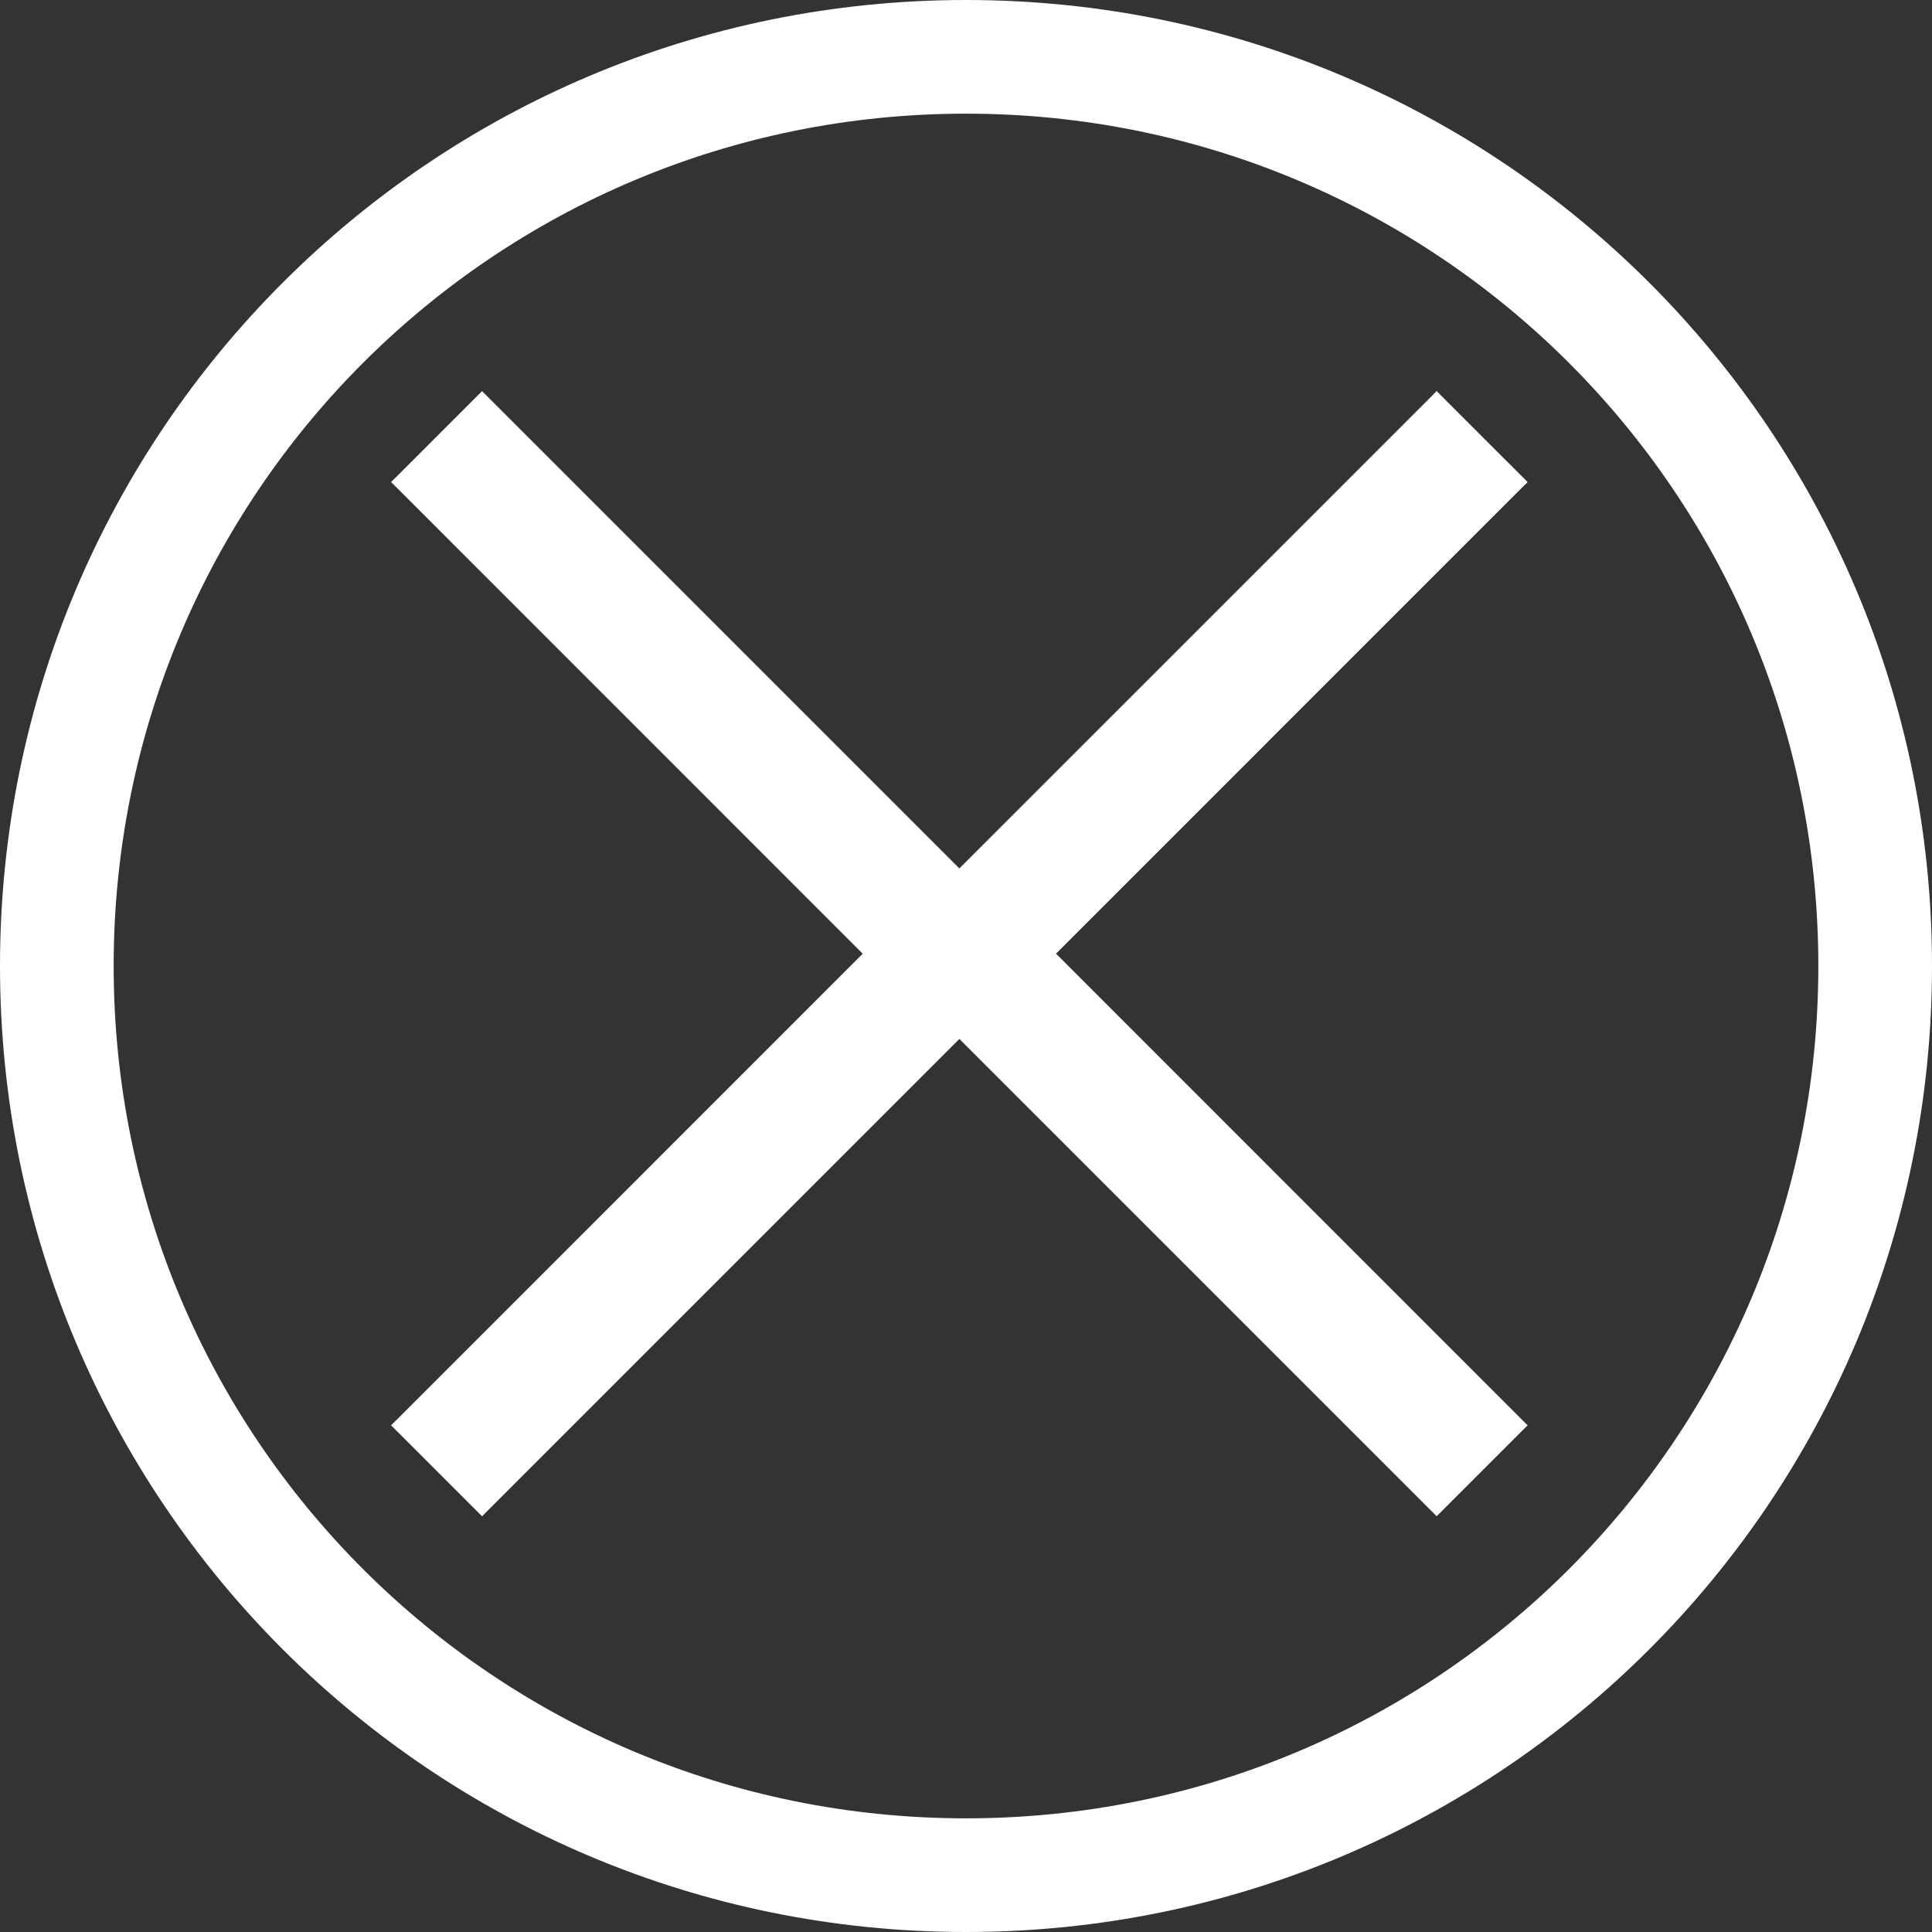
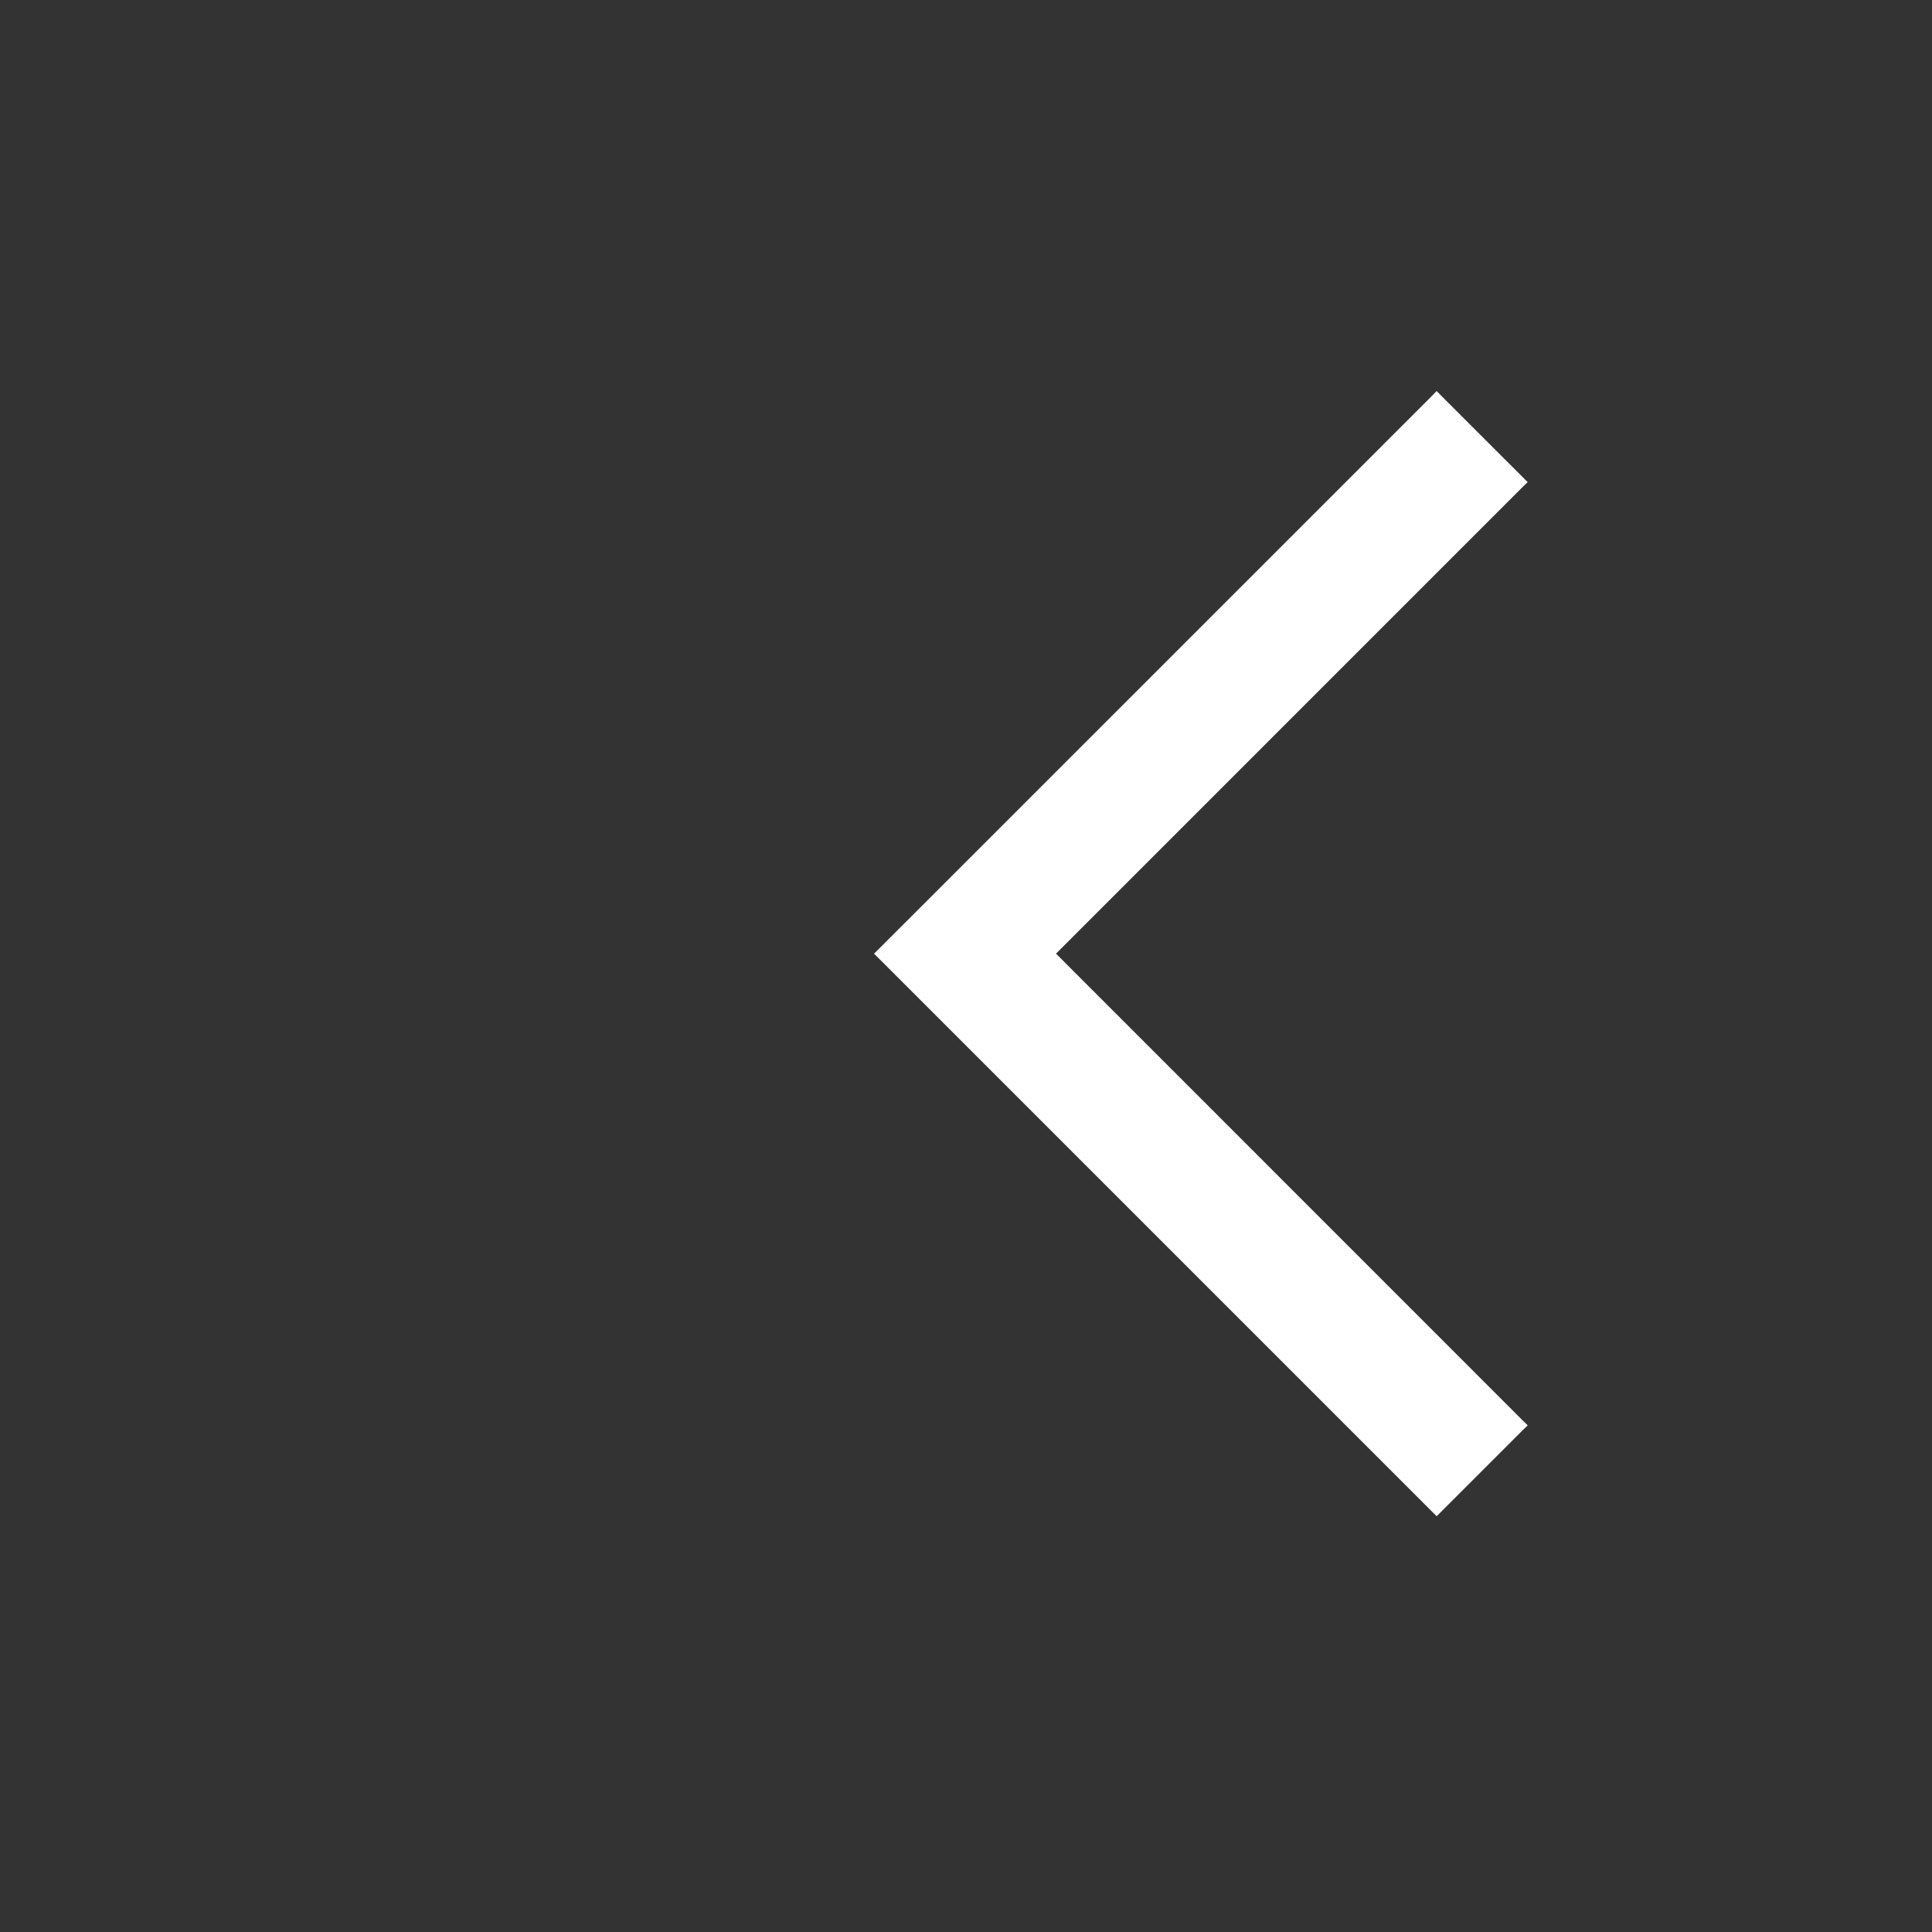
<svg xmlns="http://www.w3.org/2000/svg" width="48" height="48" viewBox="0 0 48 48" fill="none">
  <rect x="0" y="0" width="48" height="48" fill="#333333" stroke="none" />
-   <path d="M48 24C48 37.271 37.271 48 24 48C10.729 48 1.62915e-06 37.271 1.04907e-06 24C4.68997e-07 10.729 10.729 -4.68998e-07 24 -1.04907e-06C37.271 -1.62915e-06 48 10.729 48 24ZM2.824 24C2.824 35.718 12.282 45.176 24 45.176C35.718 45.176 45.176 35.718 45.176 24C45.176 12.282 35.718 2.824 24 2.824C12.282 2.824 2.824 12.282 2.824 24Z" fill="white" />
-   <path d="M9.93 11.906L11.977 9.859L25.741 23.623L25.812 23.694L25.741 23.765L12.047 37.459L11.977 37.53L11.906 37.459L9.93 35.483L9.858 35.412L9.93 35.341L21.575 23.695L9.93 12.047L9.858 11.976L9.93 11.906Z" fill="white" stroke="white" stroke-width="0.2" />
  <path d="M37.74 35.482L35.693 37.529L21.929 23.765L21.857 23.694L21.929 23.623L35.623 9.93L35.693 9.858L35.764 9.93L37.74 11.905L37.812 11.977L37.74 12.047L26.095 23.693L37.74 35.341L37.812 35.412L37.74 35.482Z" fill="white" stroke="white" stroke-width="0.2" />
</svg>